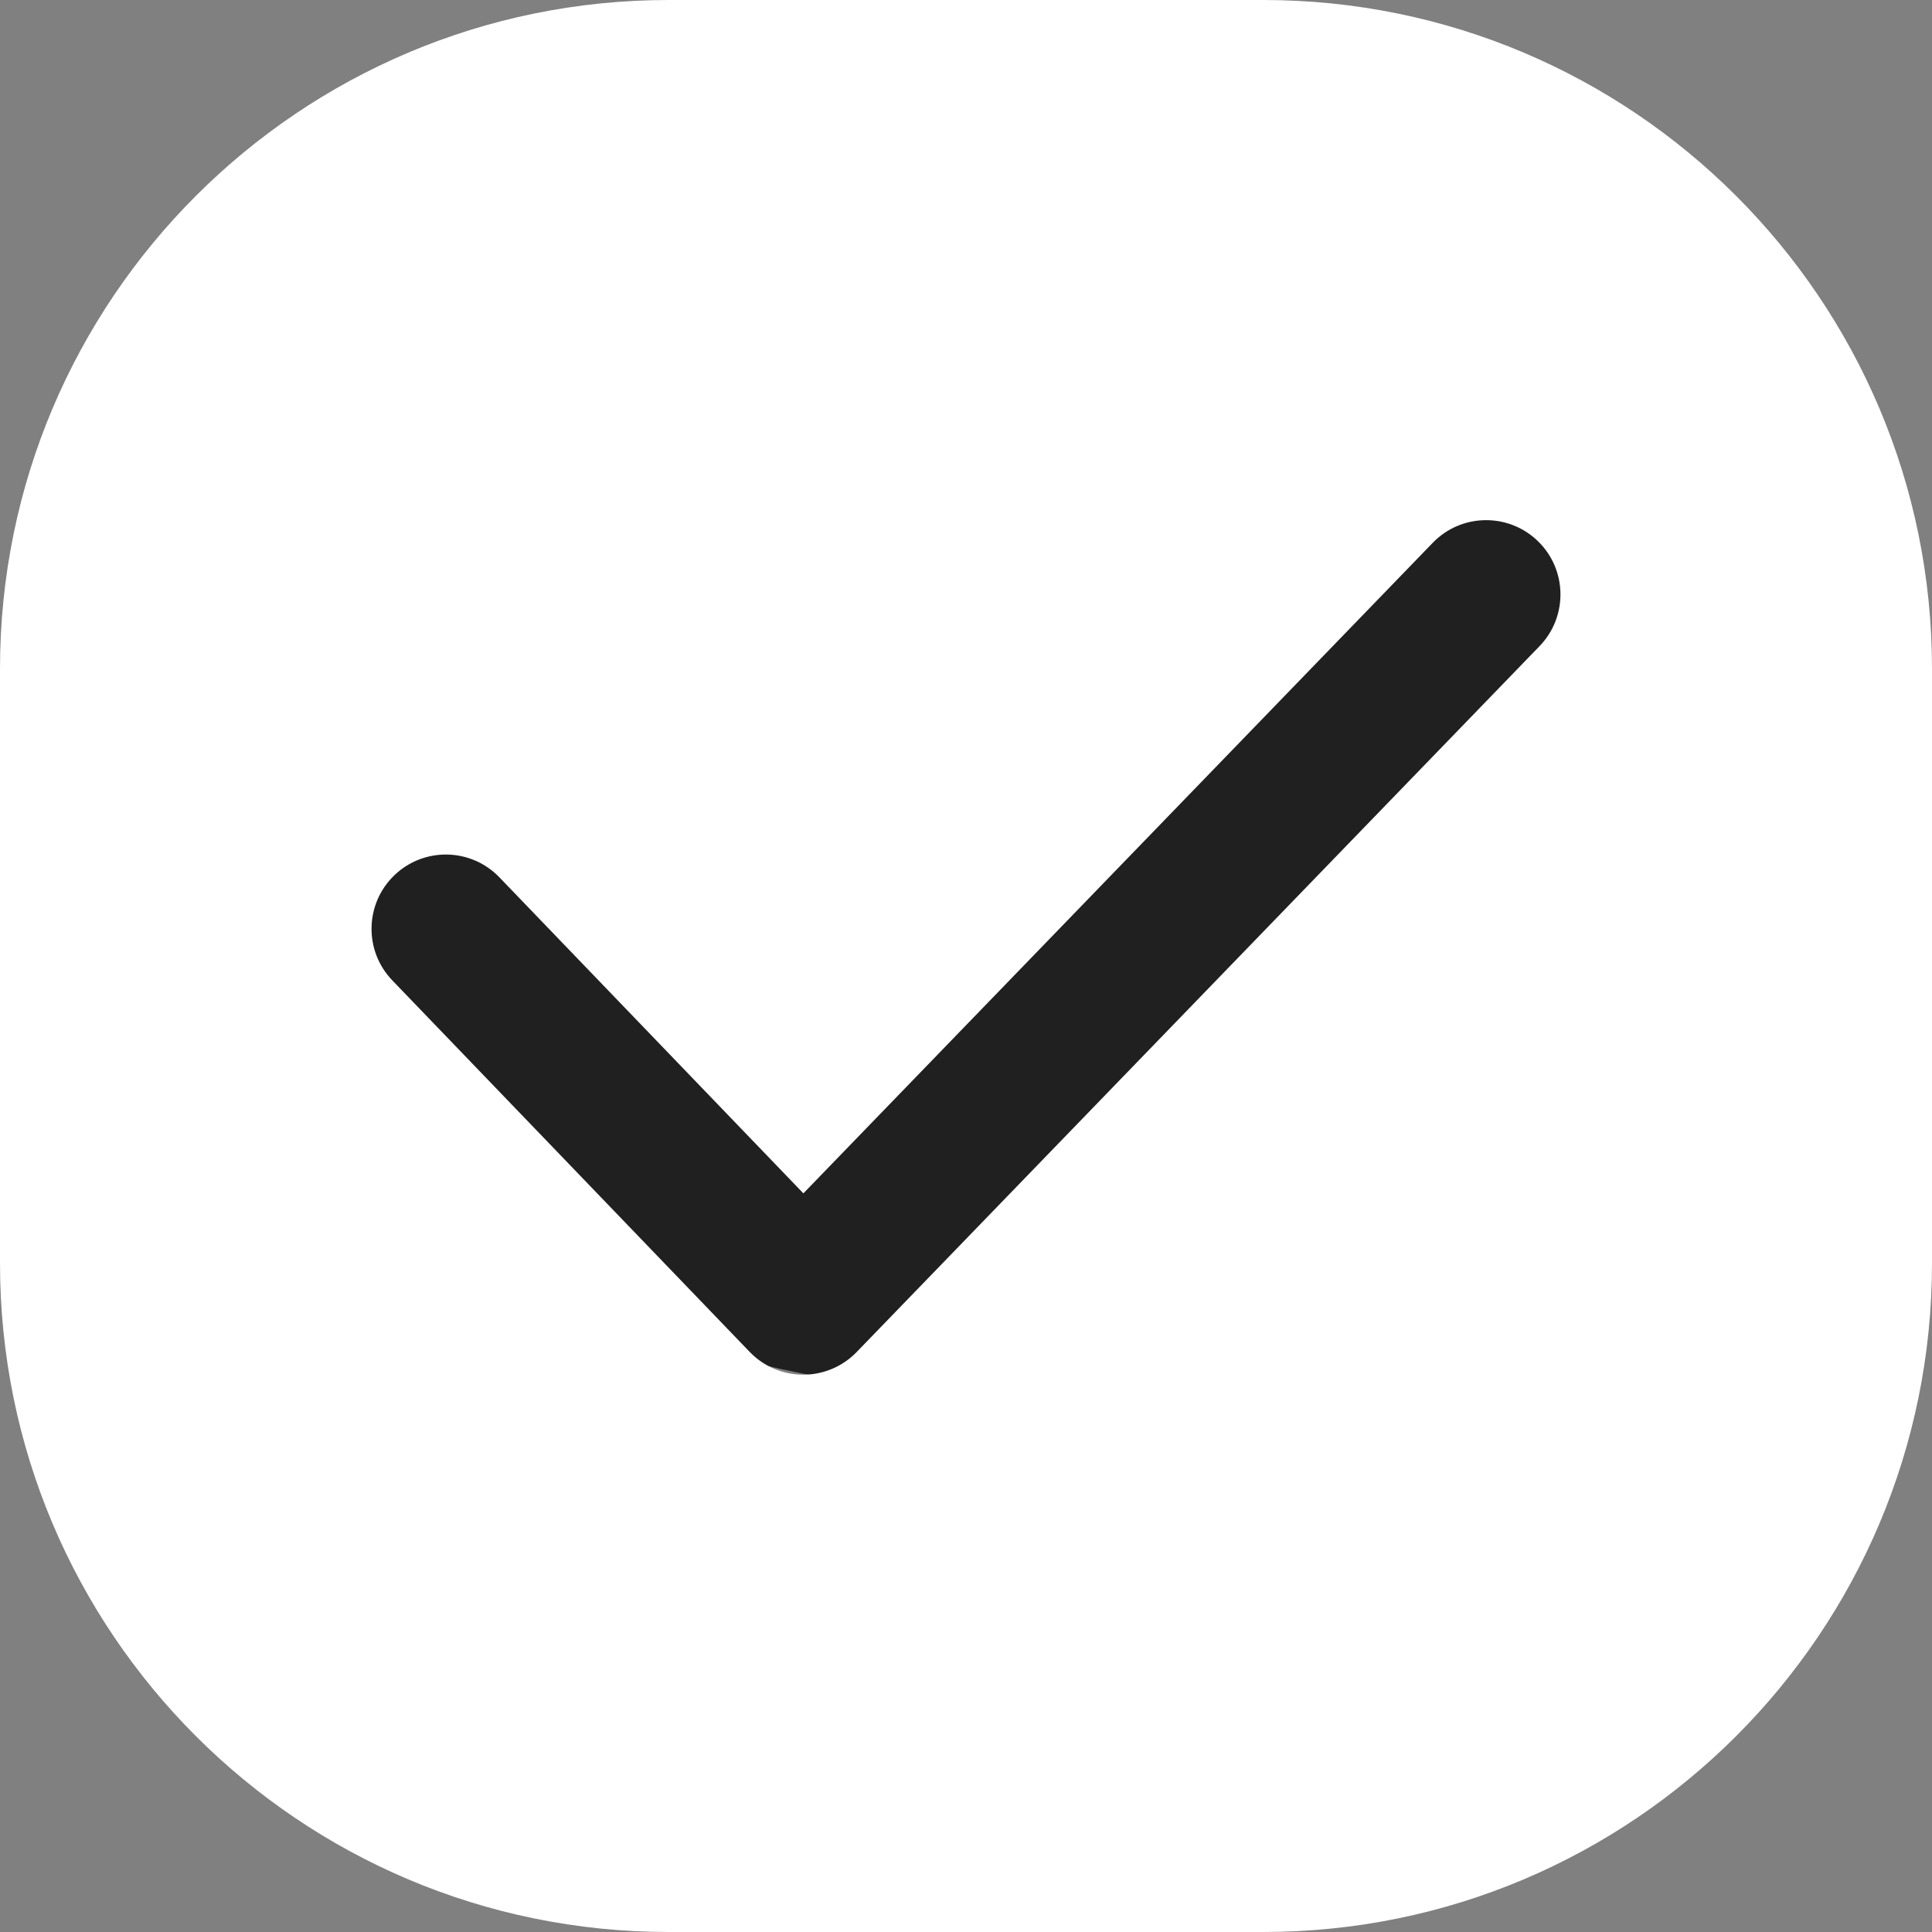
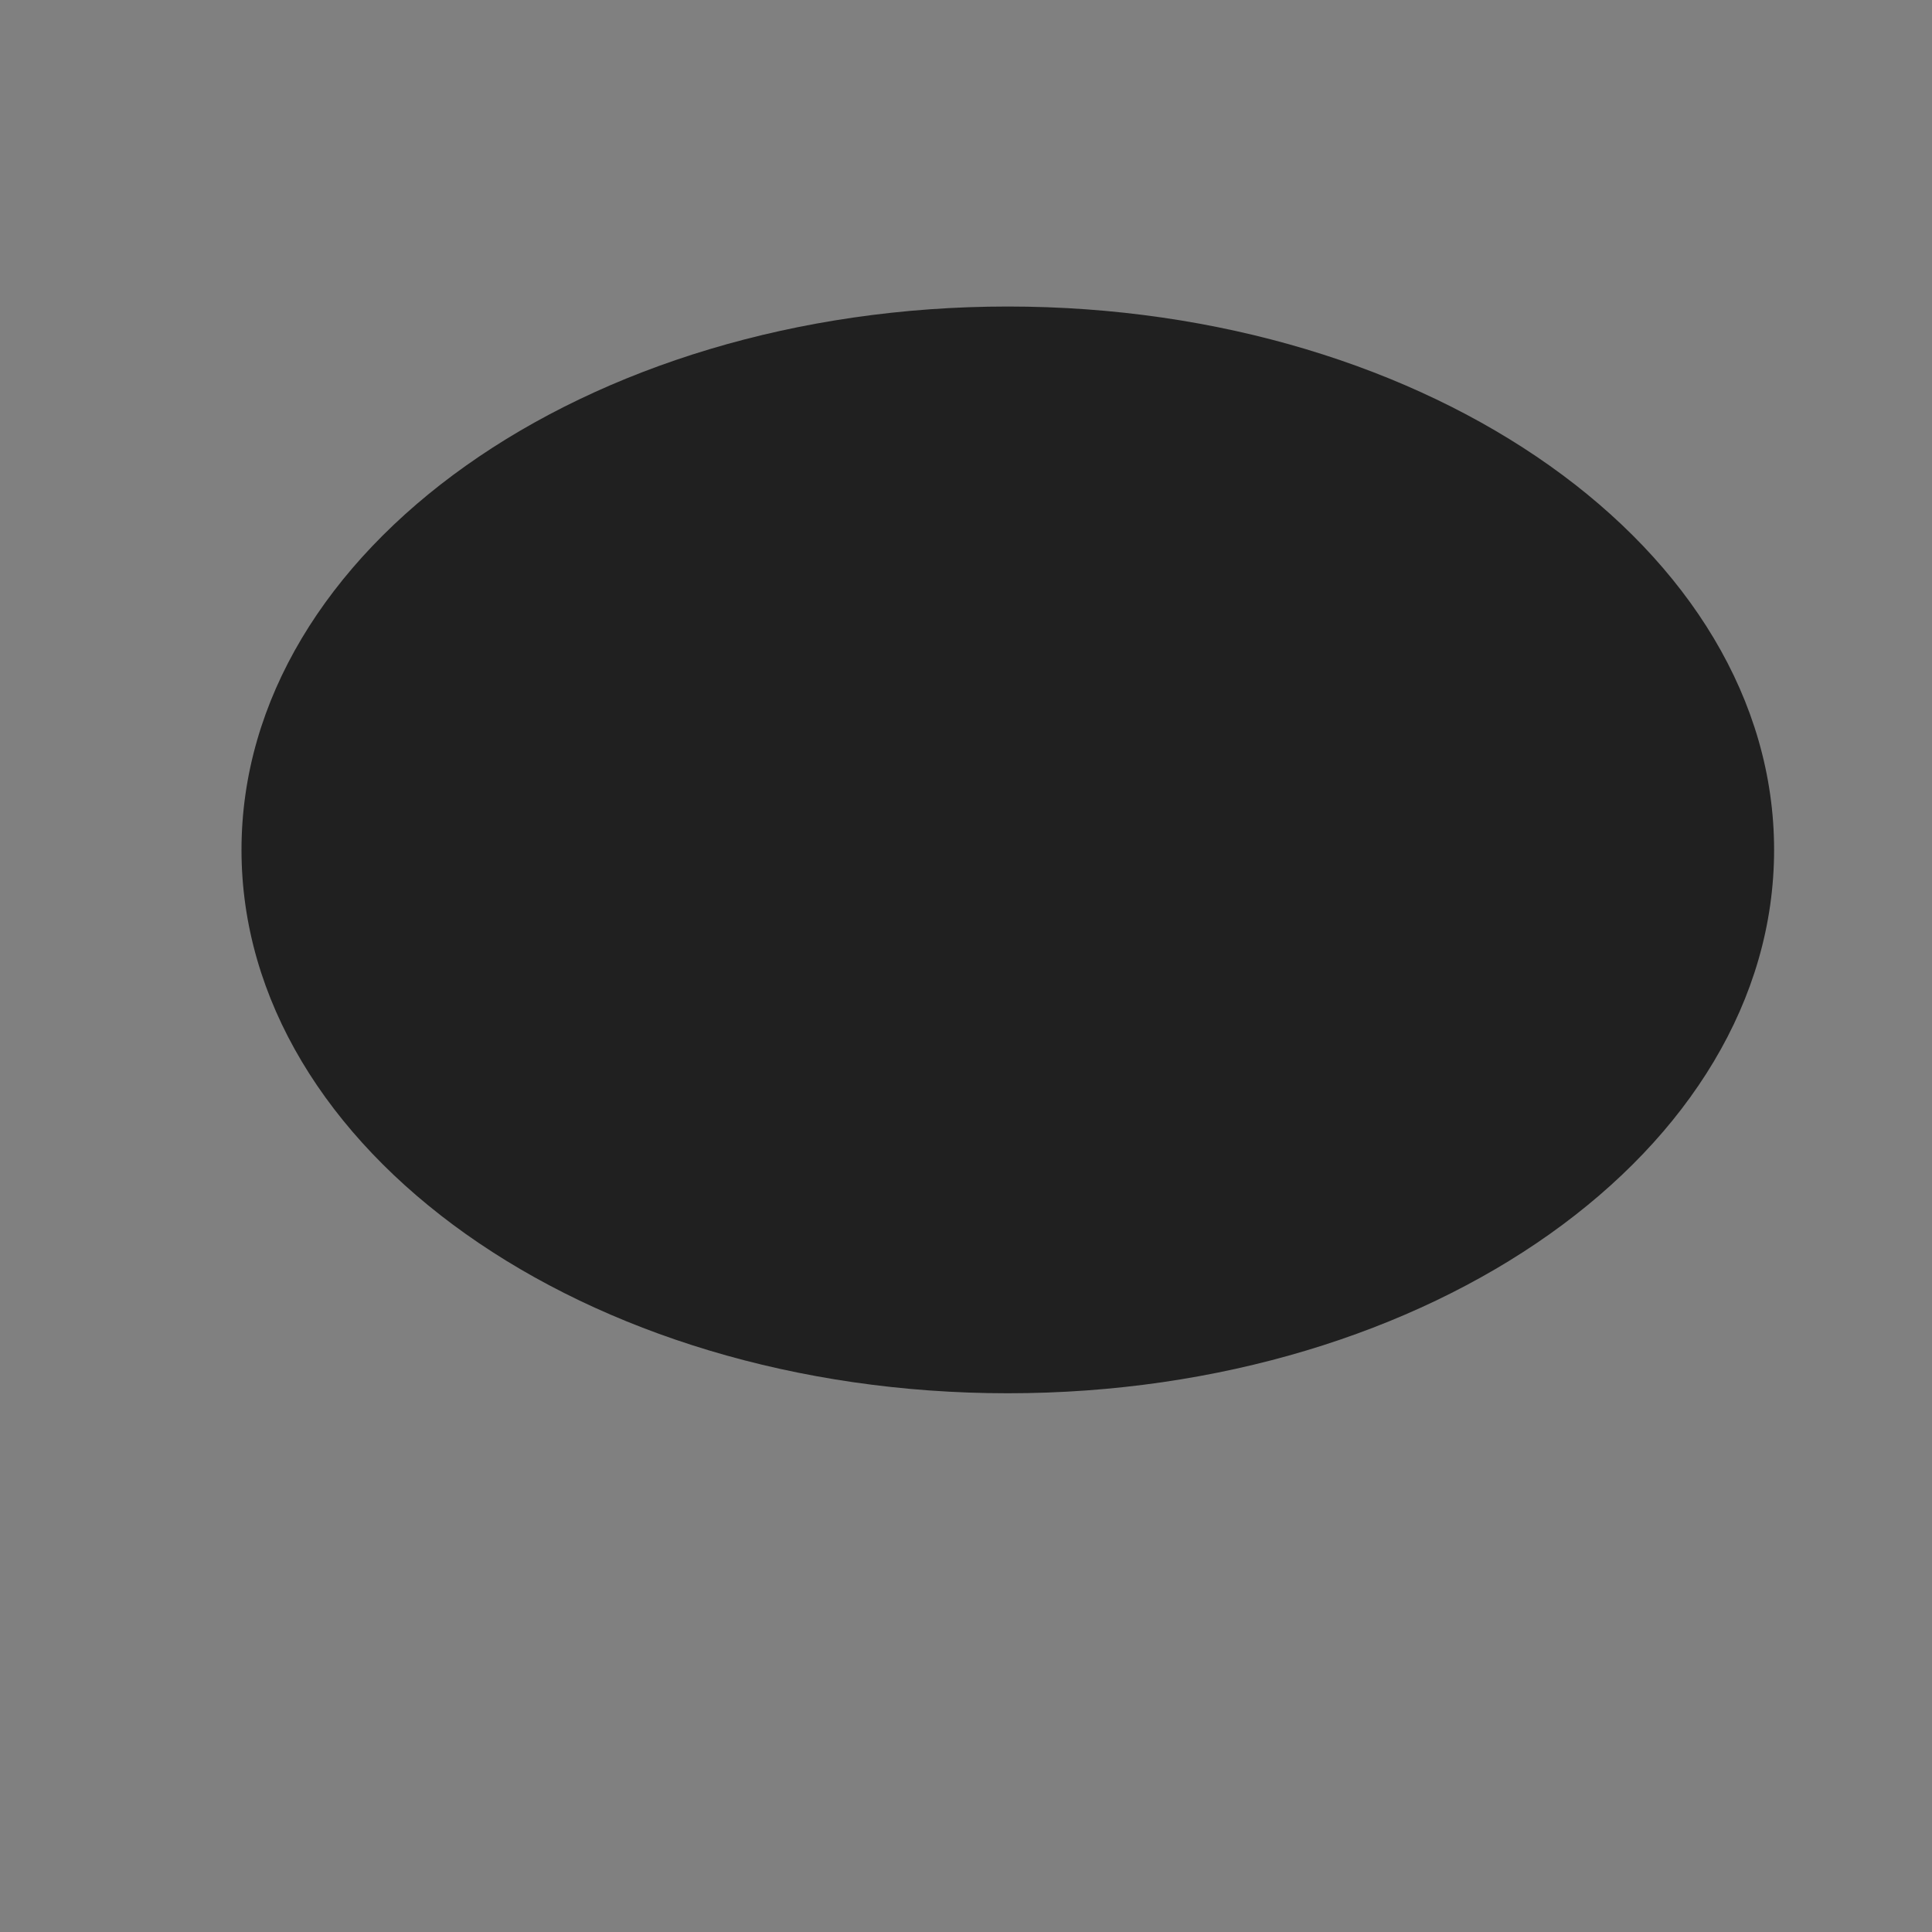
<svg xmlns="http://www.w3.org/2000/svg" width="416" height="416" viewBox="0 0 416 416" fill="none">
  <rect x="0" y="0" width="416" height="416" fill="#808080" stroke="none" />
  <path d="M382 183C382 247.617 308.127 300 217 300C125.873 300 52 247.617 52 183C52 118.383 125.873 66 217 66C308.127 66 382 118.383 382 183Z" fill="#202020" />
-   <path fill-rule="evenodd" clip-rule="evenodd" d="M144 0C64.471 0 0 64.471 0 144V272C0 351.529 64.471 416 144 416H272C351.529 416 416 351.529 416 272V144C416 64.471 351.529 0 272 0H144ZM331.499 139.125C337.643 132.774 337.476 122.645 331.125 116.501C324.774 110.357 314.645 110.524 308.501 116.875L172.986 256.954L107.531 188.908C101.406 182.539 91.277 182.343 84.908 188.469C78.539 194.594 78.343 204.723 84.469 211.092L161.421 291.092C164.432 294.222 168.586 295.994 172.93 296C177.273 296.006 181.432 294.246 184.452 291.125L331.499 139.125Z" fill="white" />
</svg>